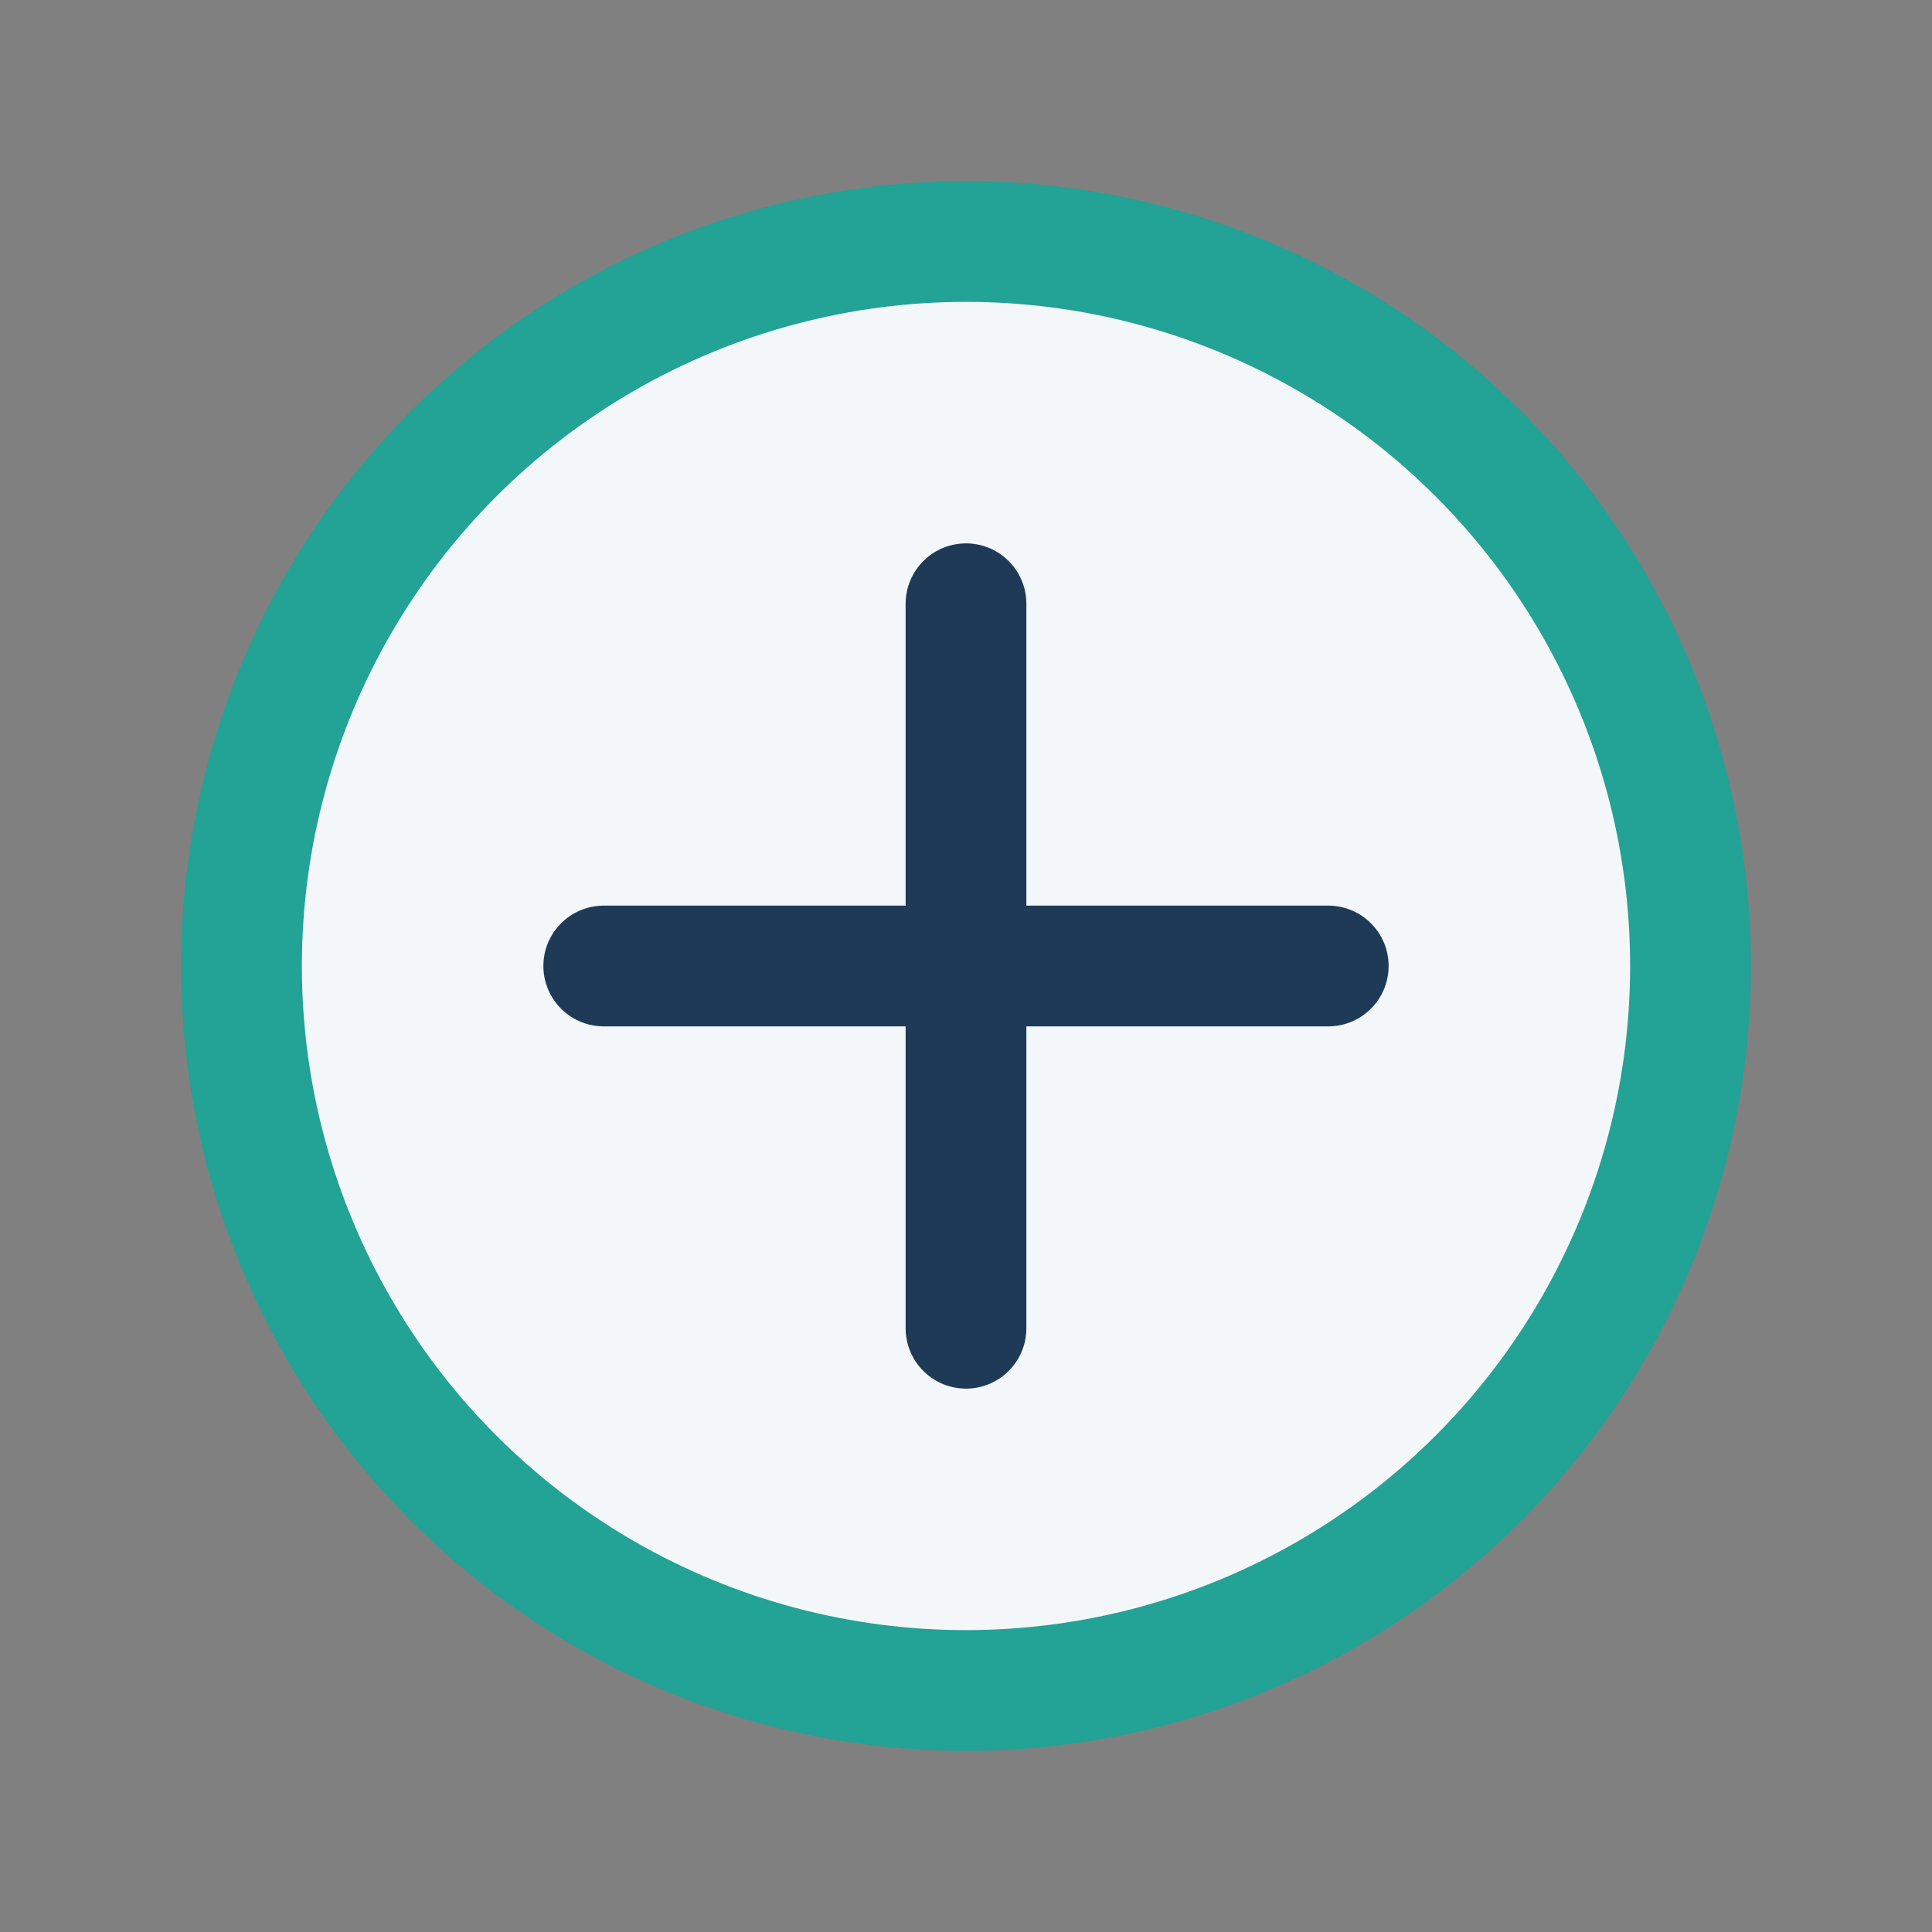
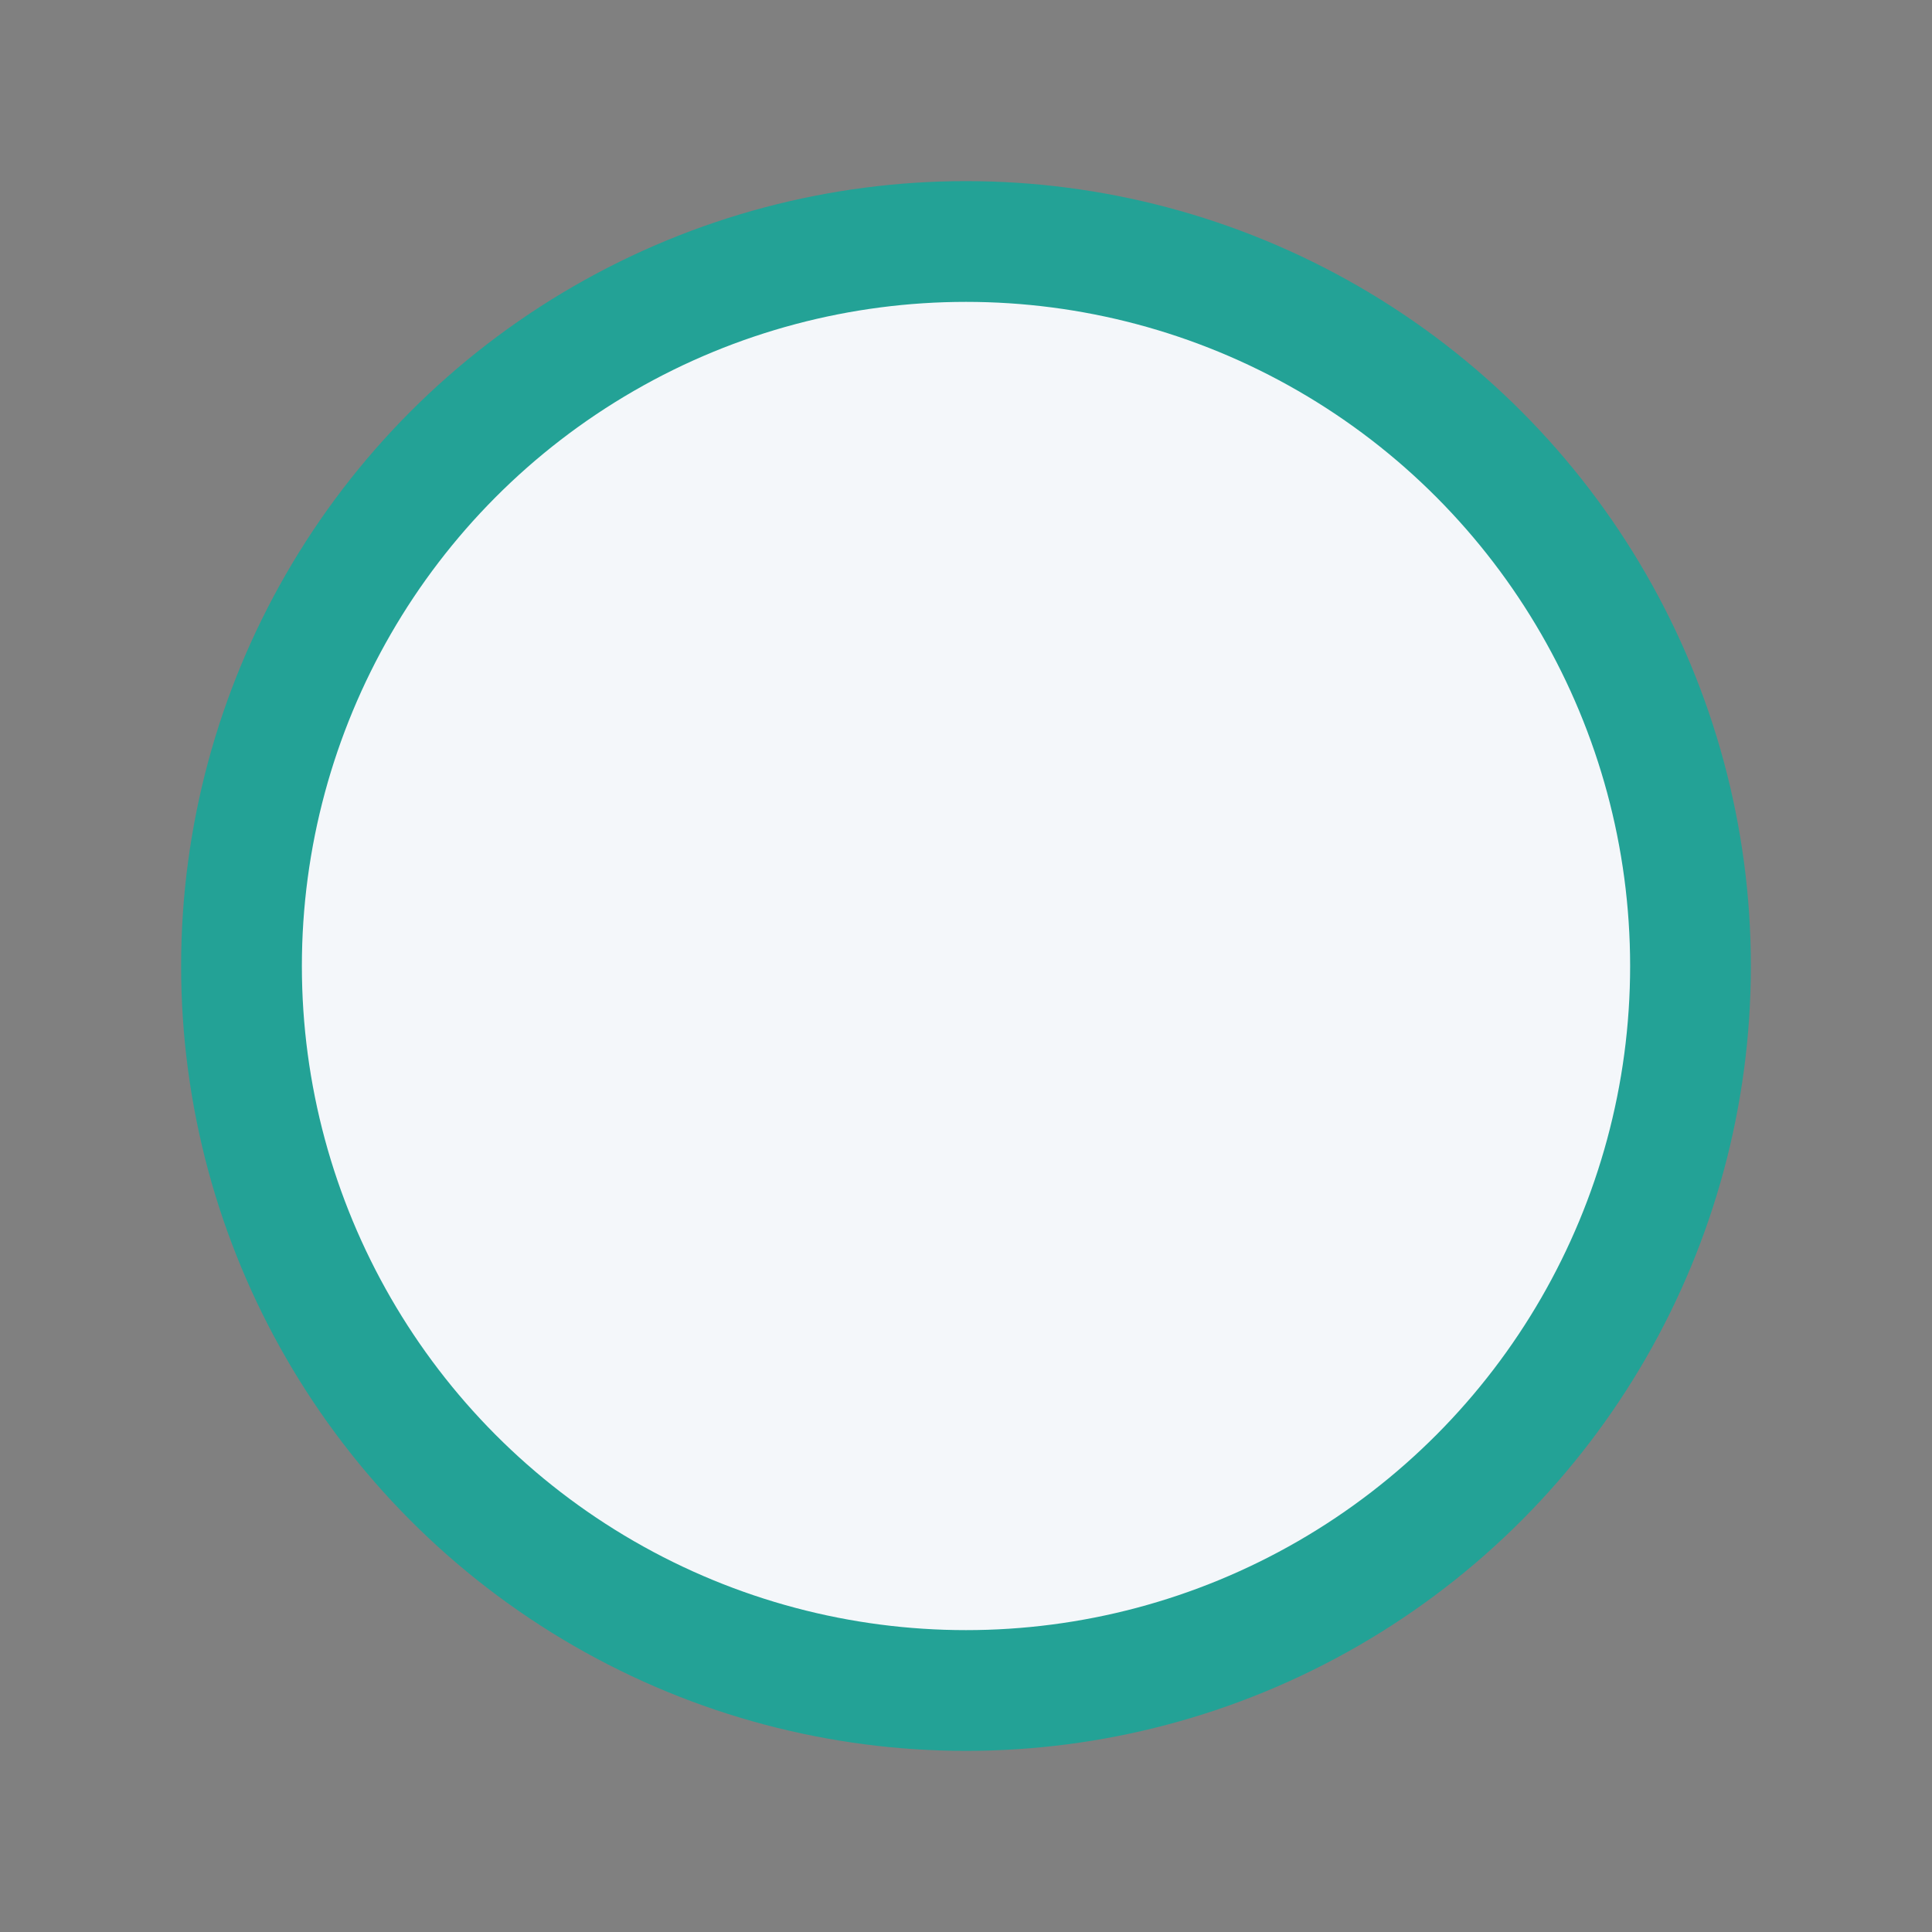
<svg xmlns="http://www.w3.org/2000/svg" width="32" height="32" viewBox="0 0 32 32">
  <rect x="0" y="0" width="32" height="32" fill="#808080" stroke="none" />
  <circle cx="16" cy="16" r="12" fill="#F4F7FA" stroke="#23A296" stroke-width="2" />
-   <path d="M16 10v12m6-6H10" stroke="#1E3A56" stroke-width="2" stroke-linecap="round" />
</svg>